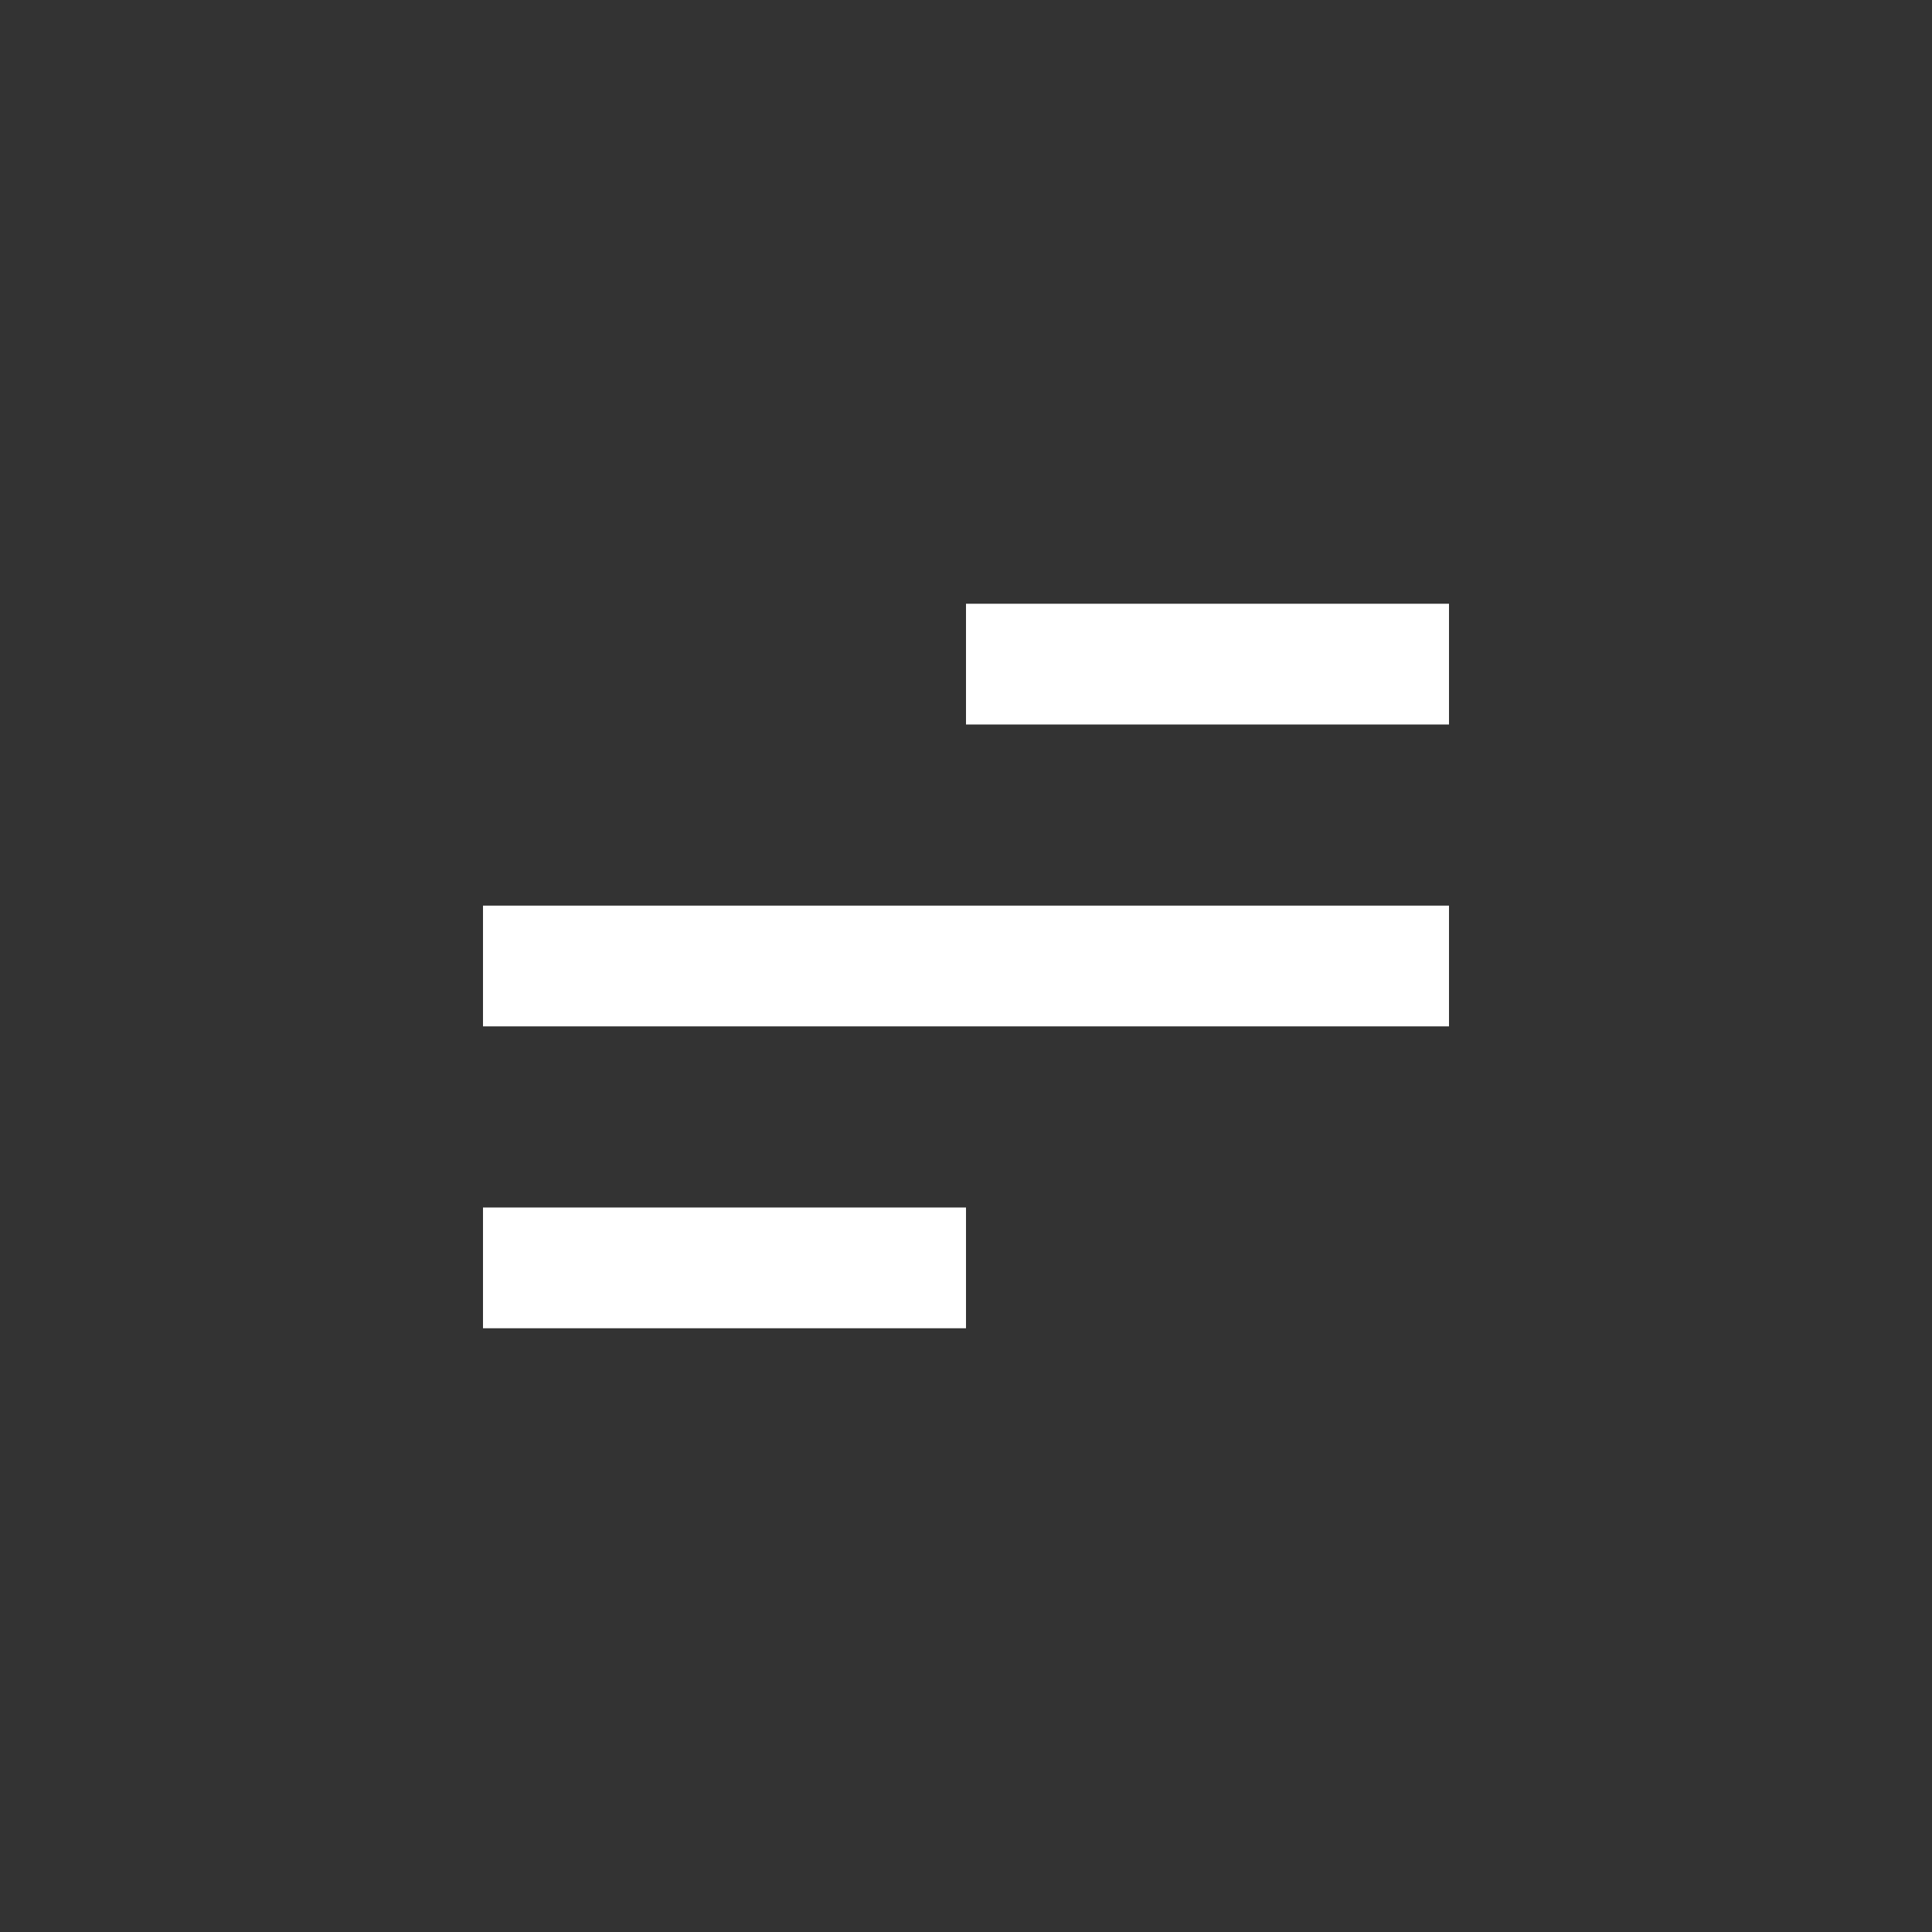
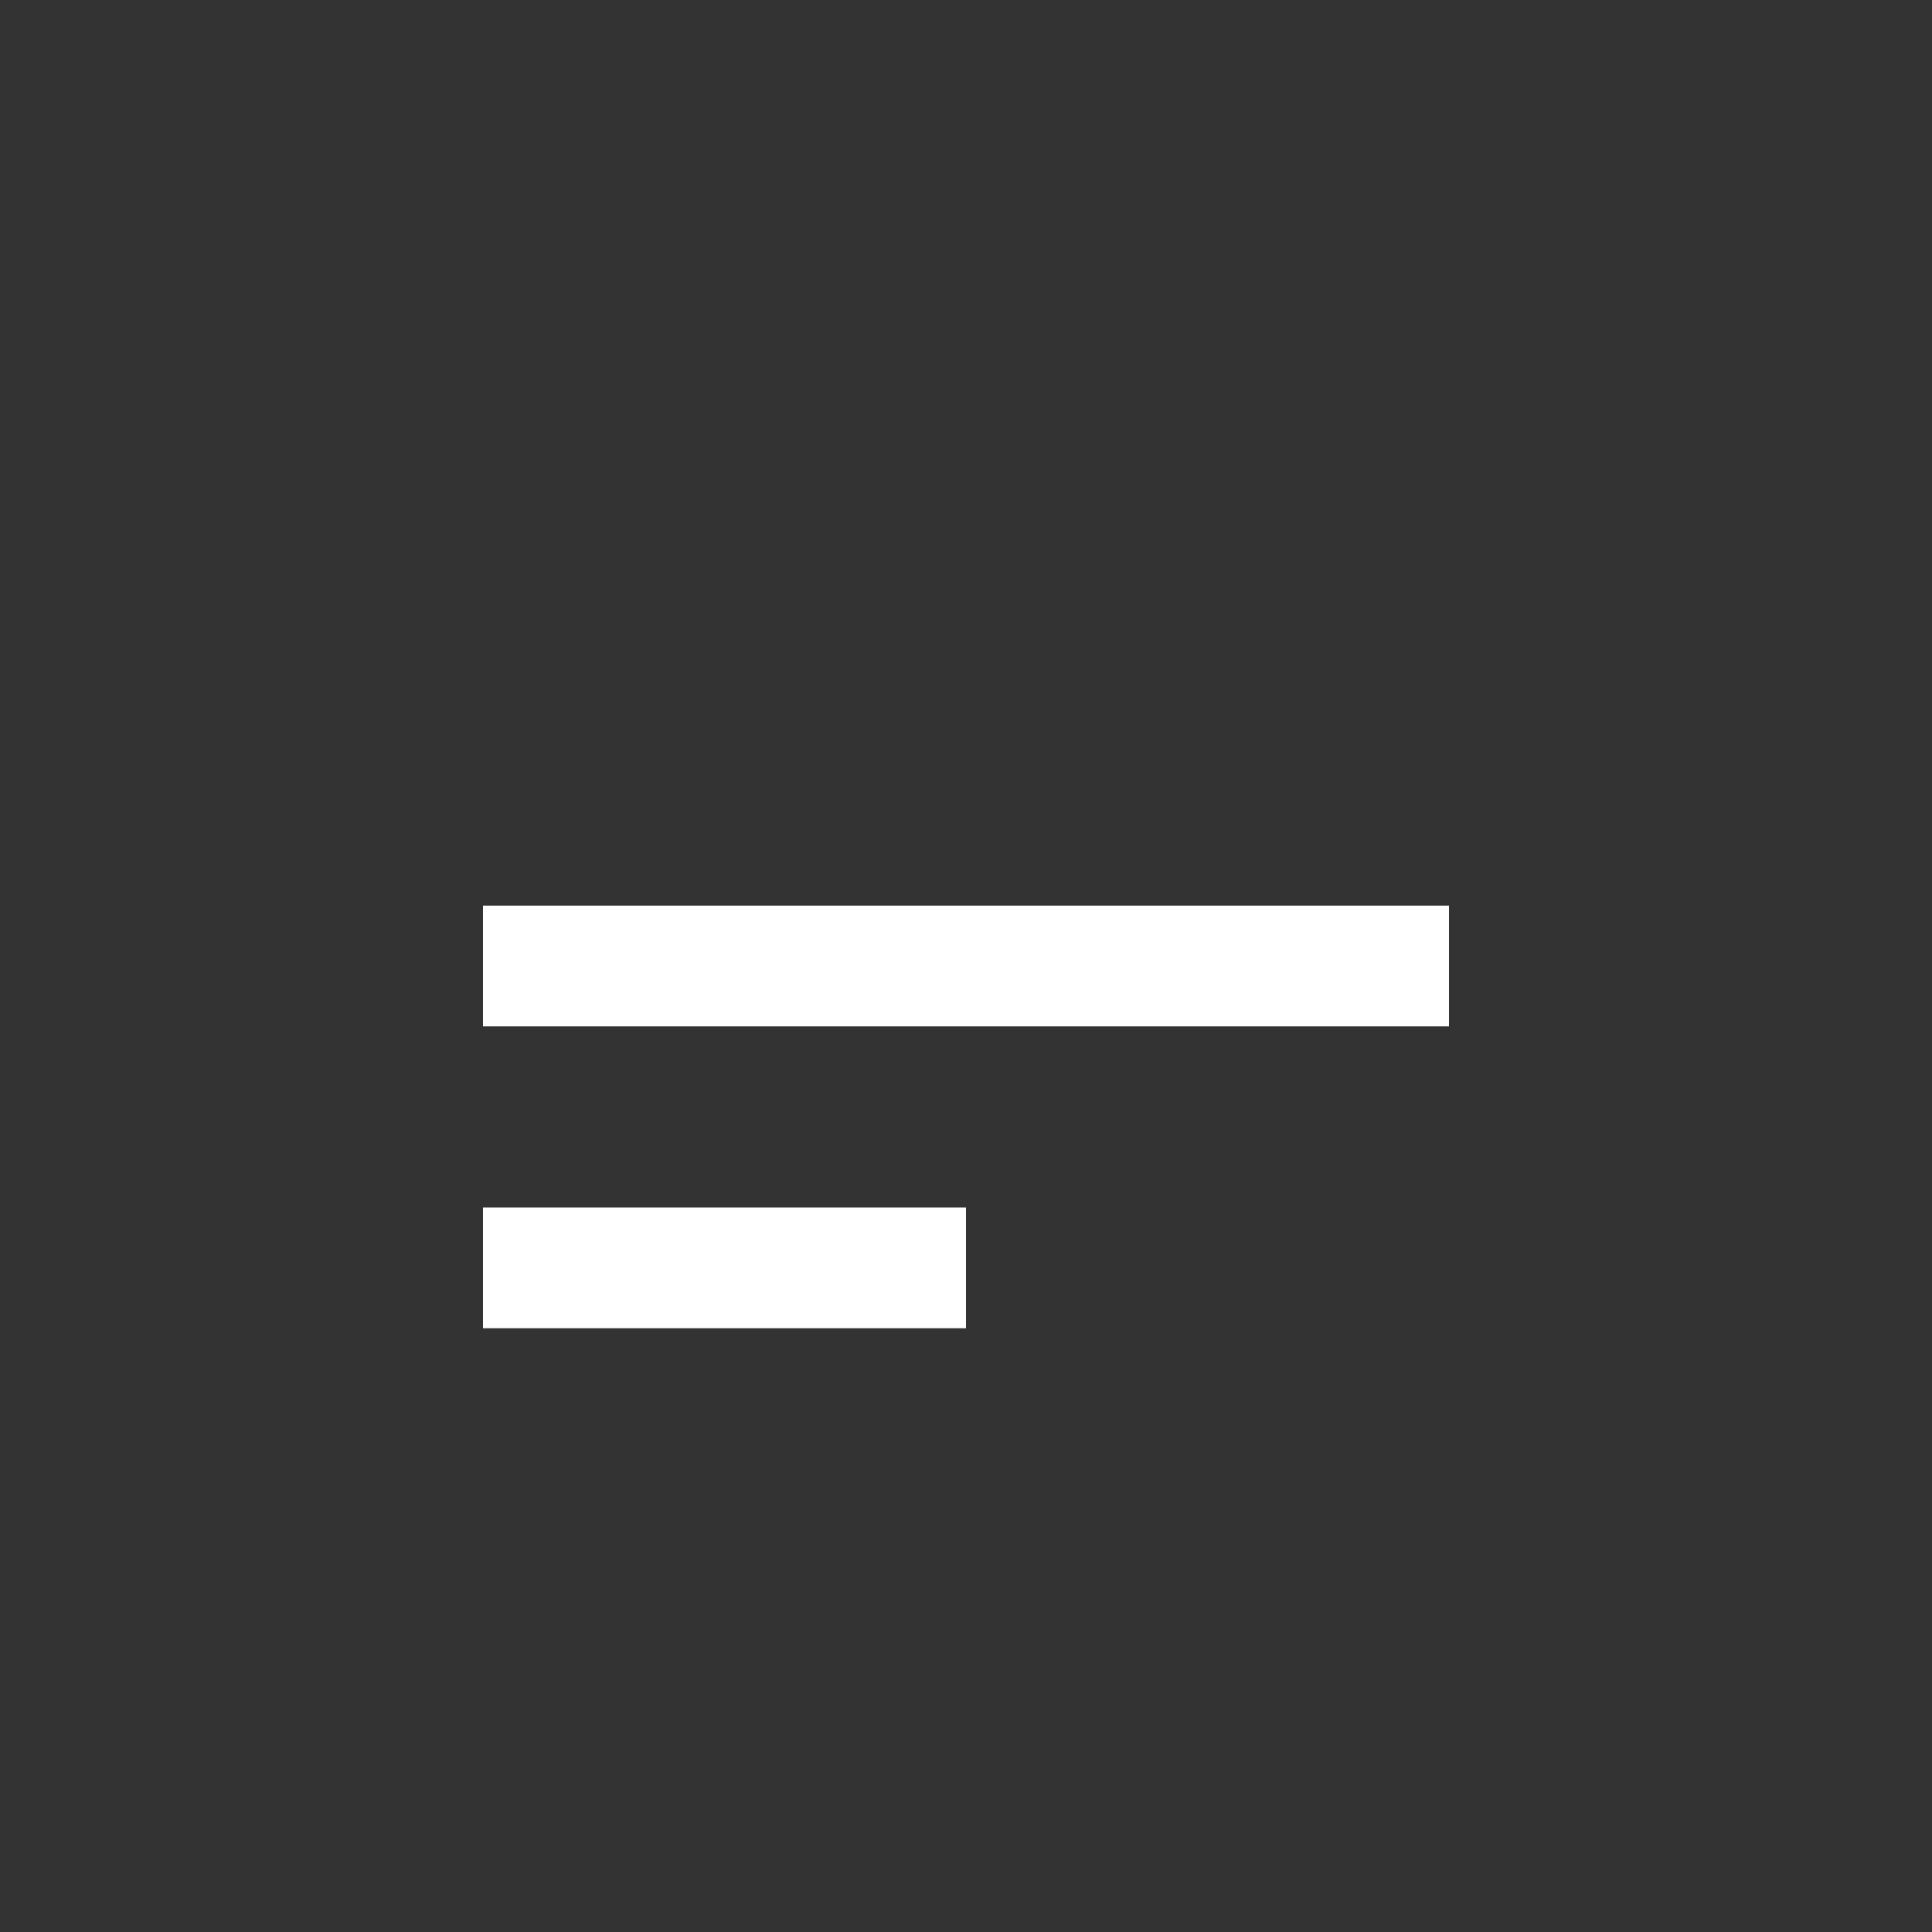
<svg xmlns="http://www.w3.org/2000/svg" fill="none" height="100%" overflow="visible" preserveAspectRatio="none" style="display: block;" viewBox="0 0 32 32" width="100%">
  <rect x="0" y="0" width="32" height="32" fill="#333333" stroke="none" />
  <g id="Hamburger">
    <g id="Hamburger_2">
-       <path d="M16 11L24 11" id="Vector 16" stroke="white" stroke-width="2" />
      <path d="M8 16L24 16" id="Vector 17" stroke="white" stroke-width="2" />
      <path d="M8 21H16" id="Vector 18" stroke="white" stroke-width="2" />
    </g>
  </g>
</svg>